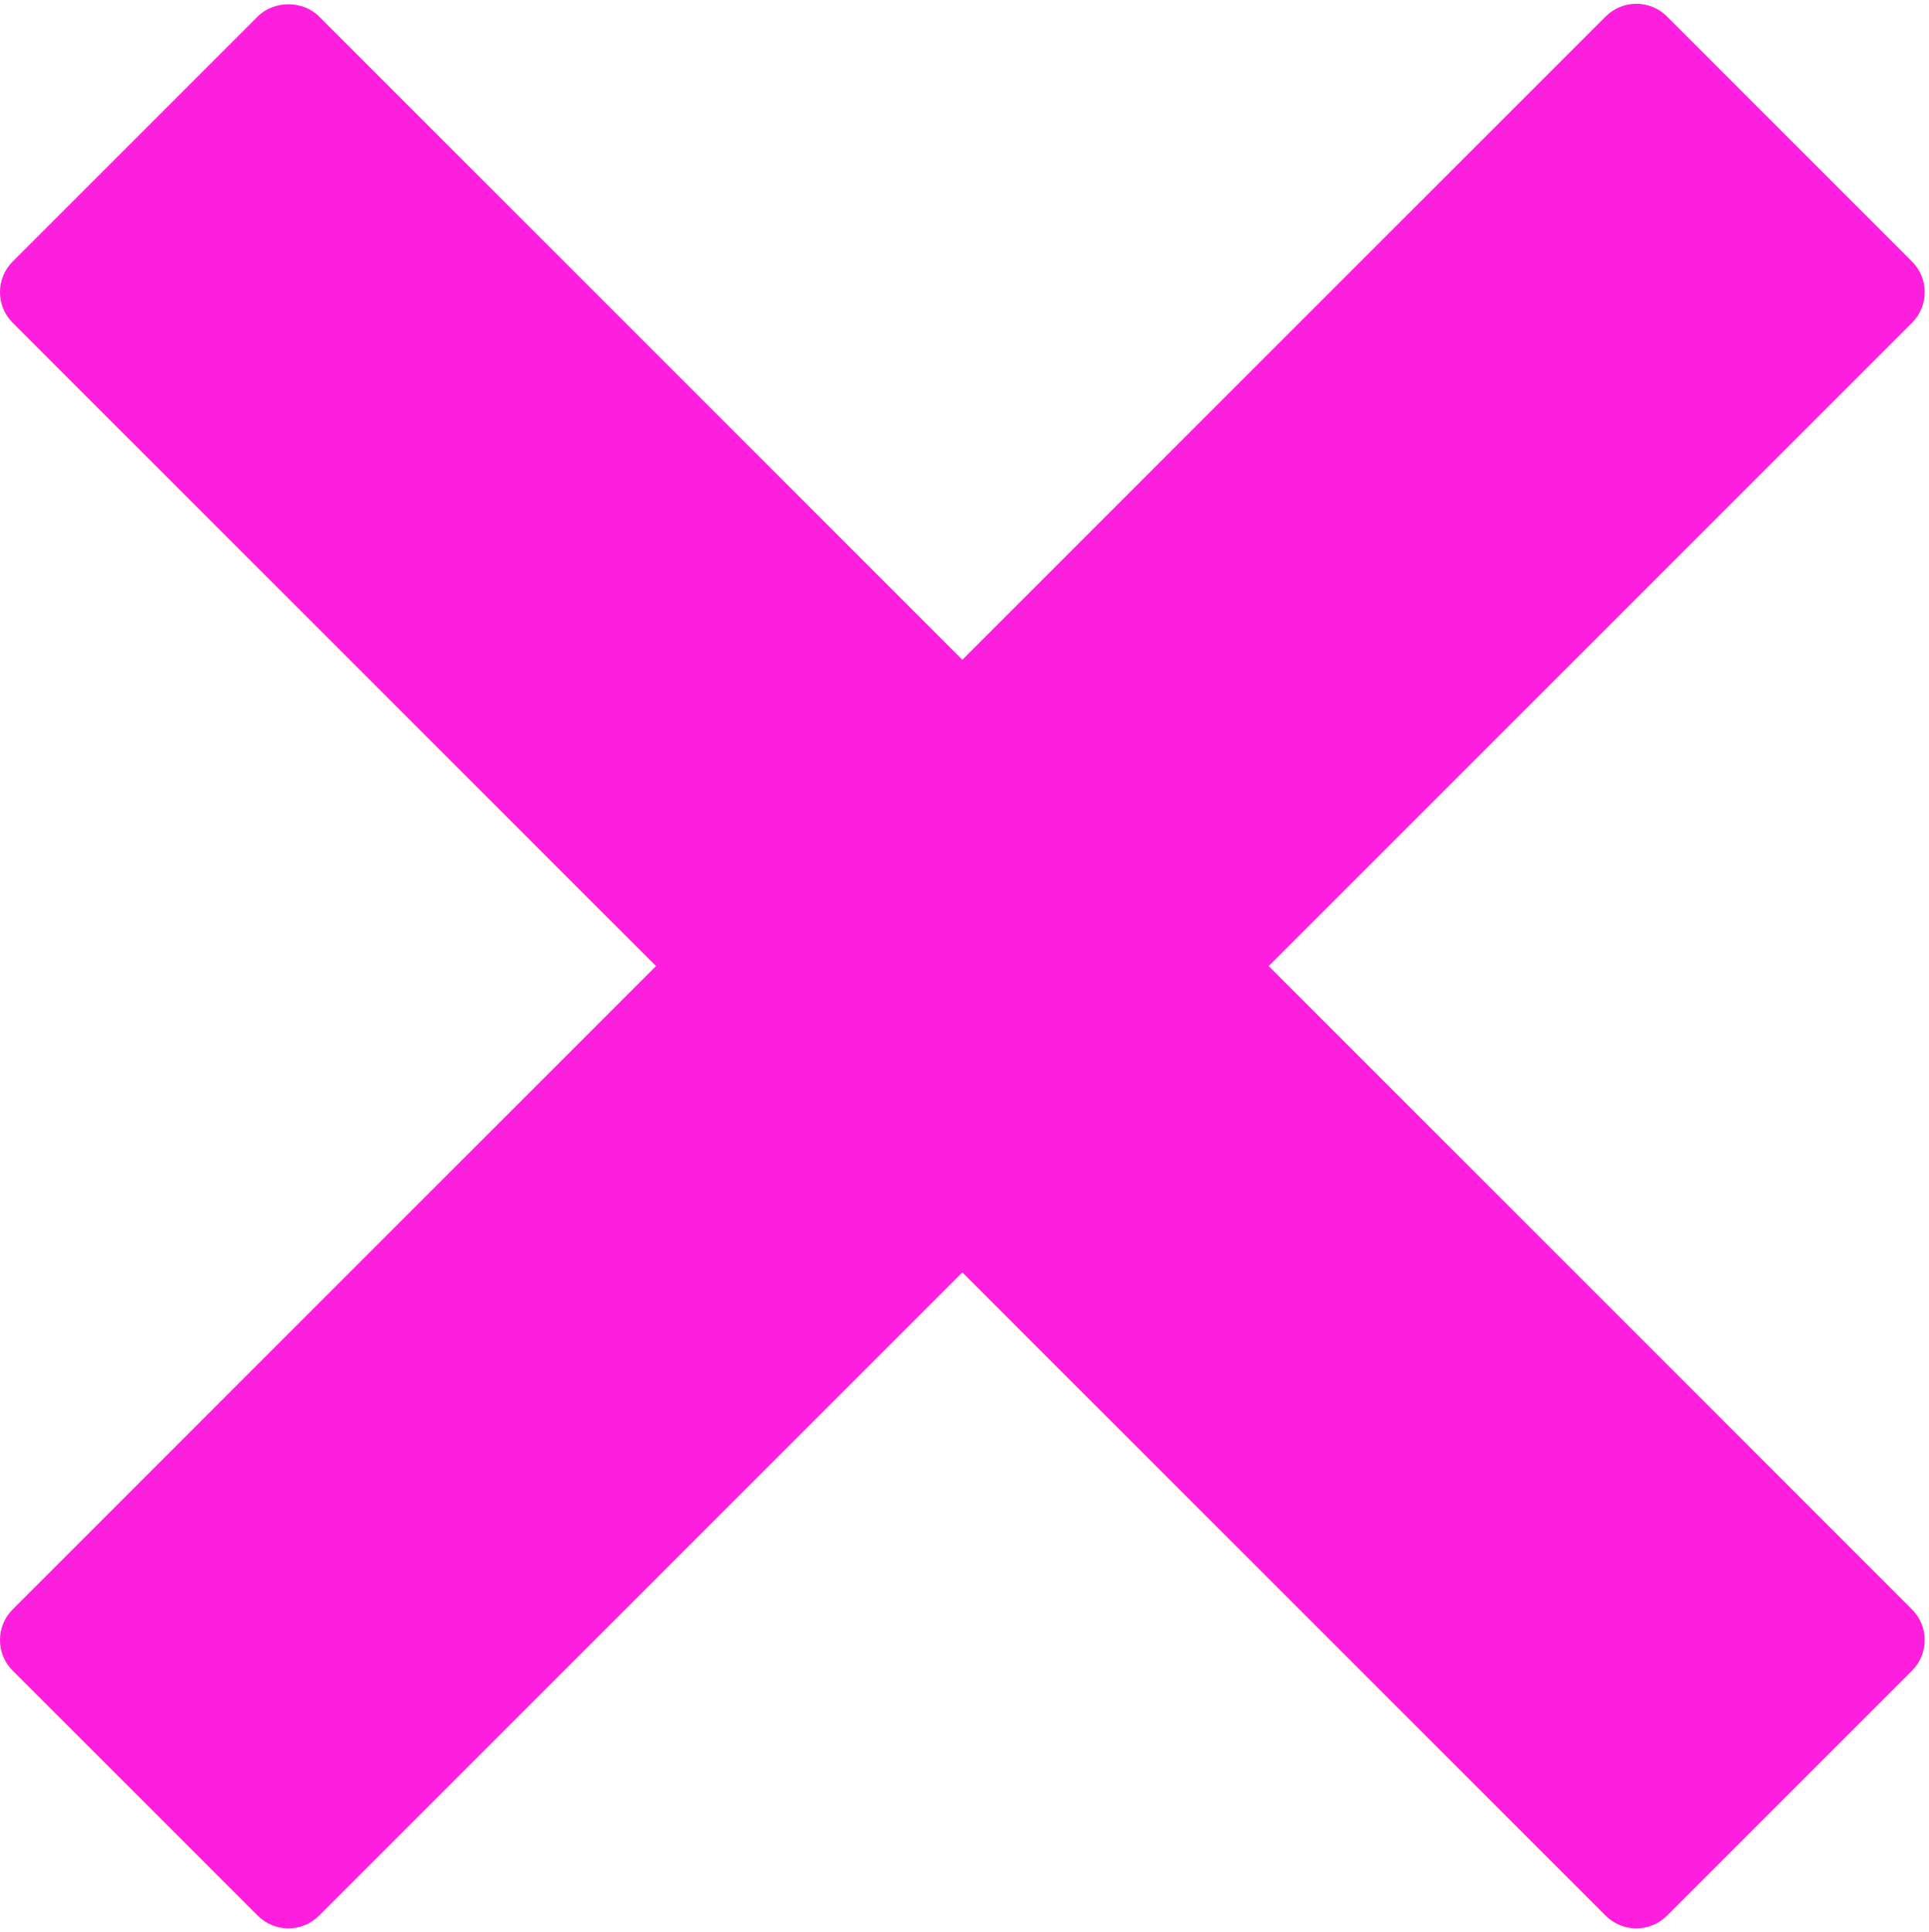
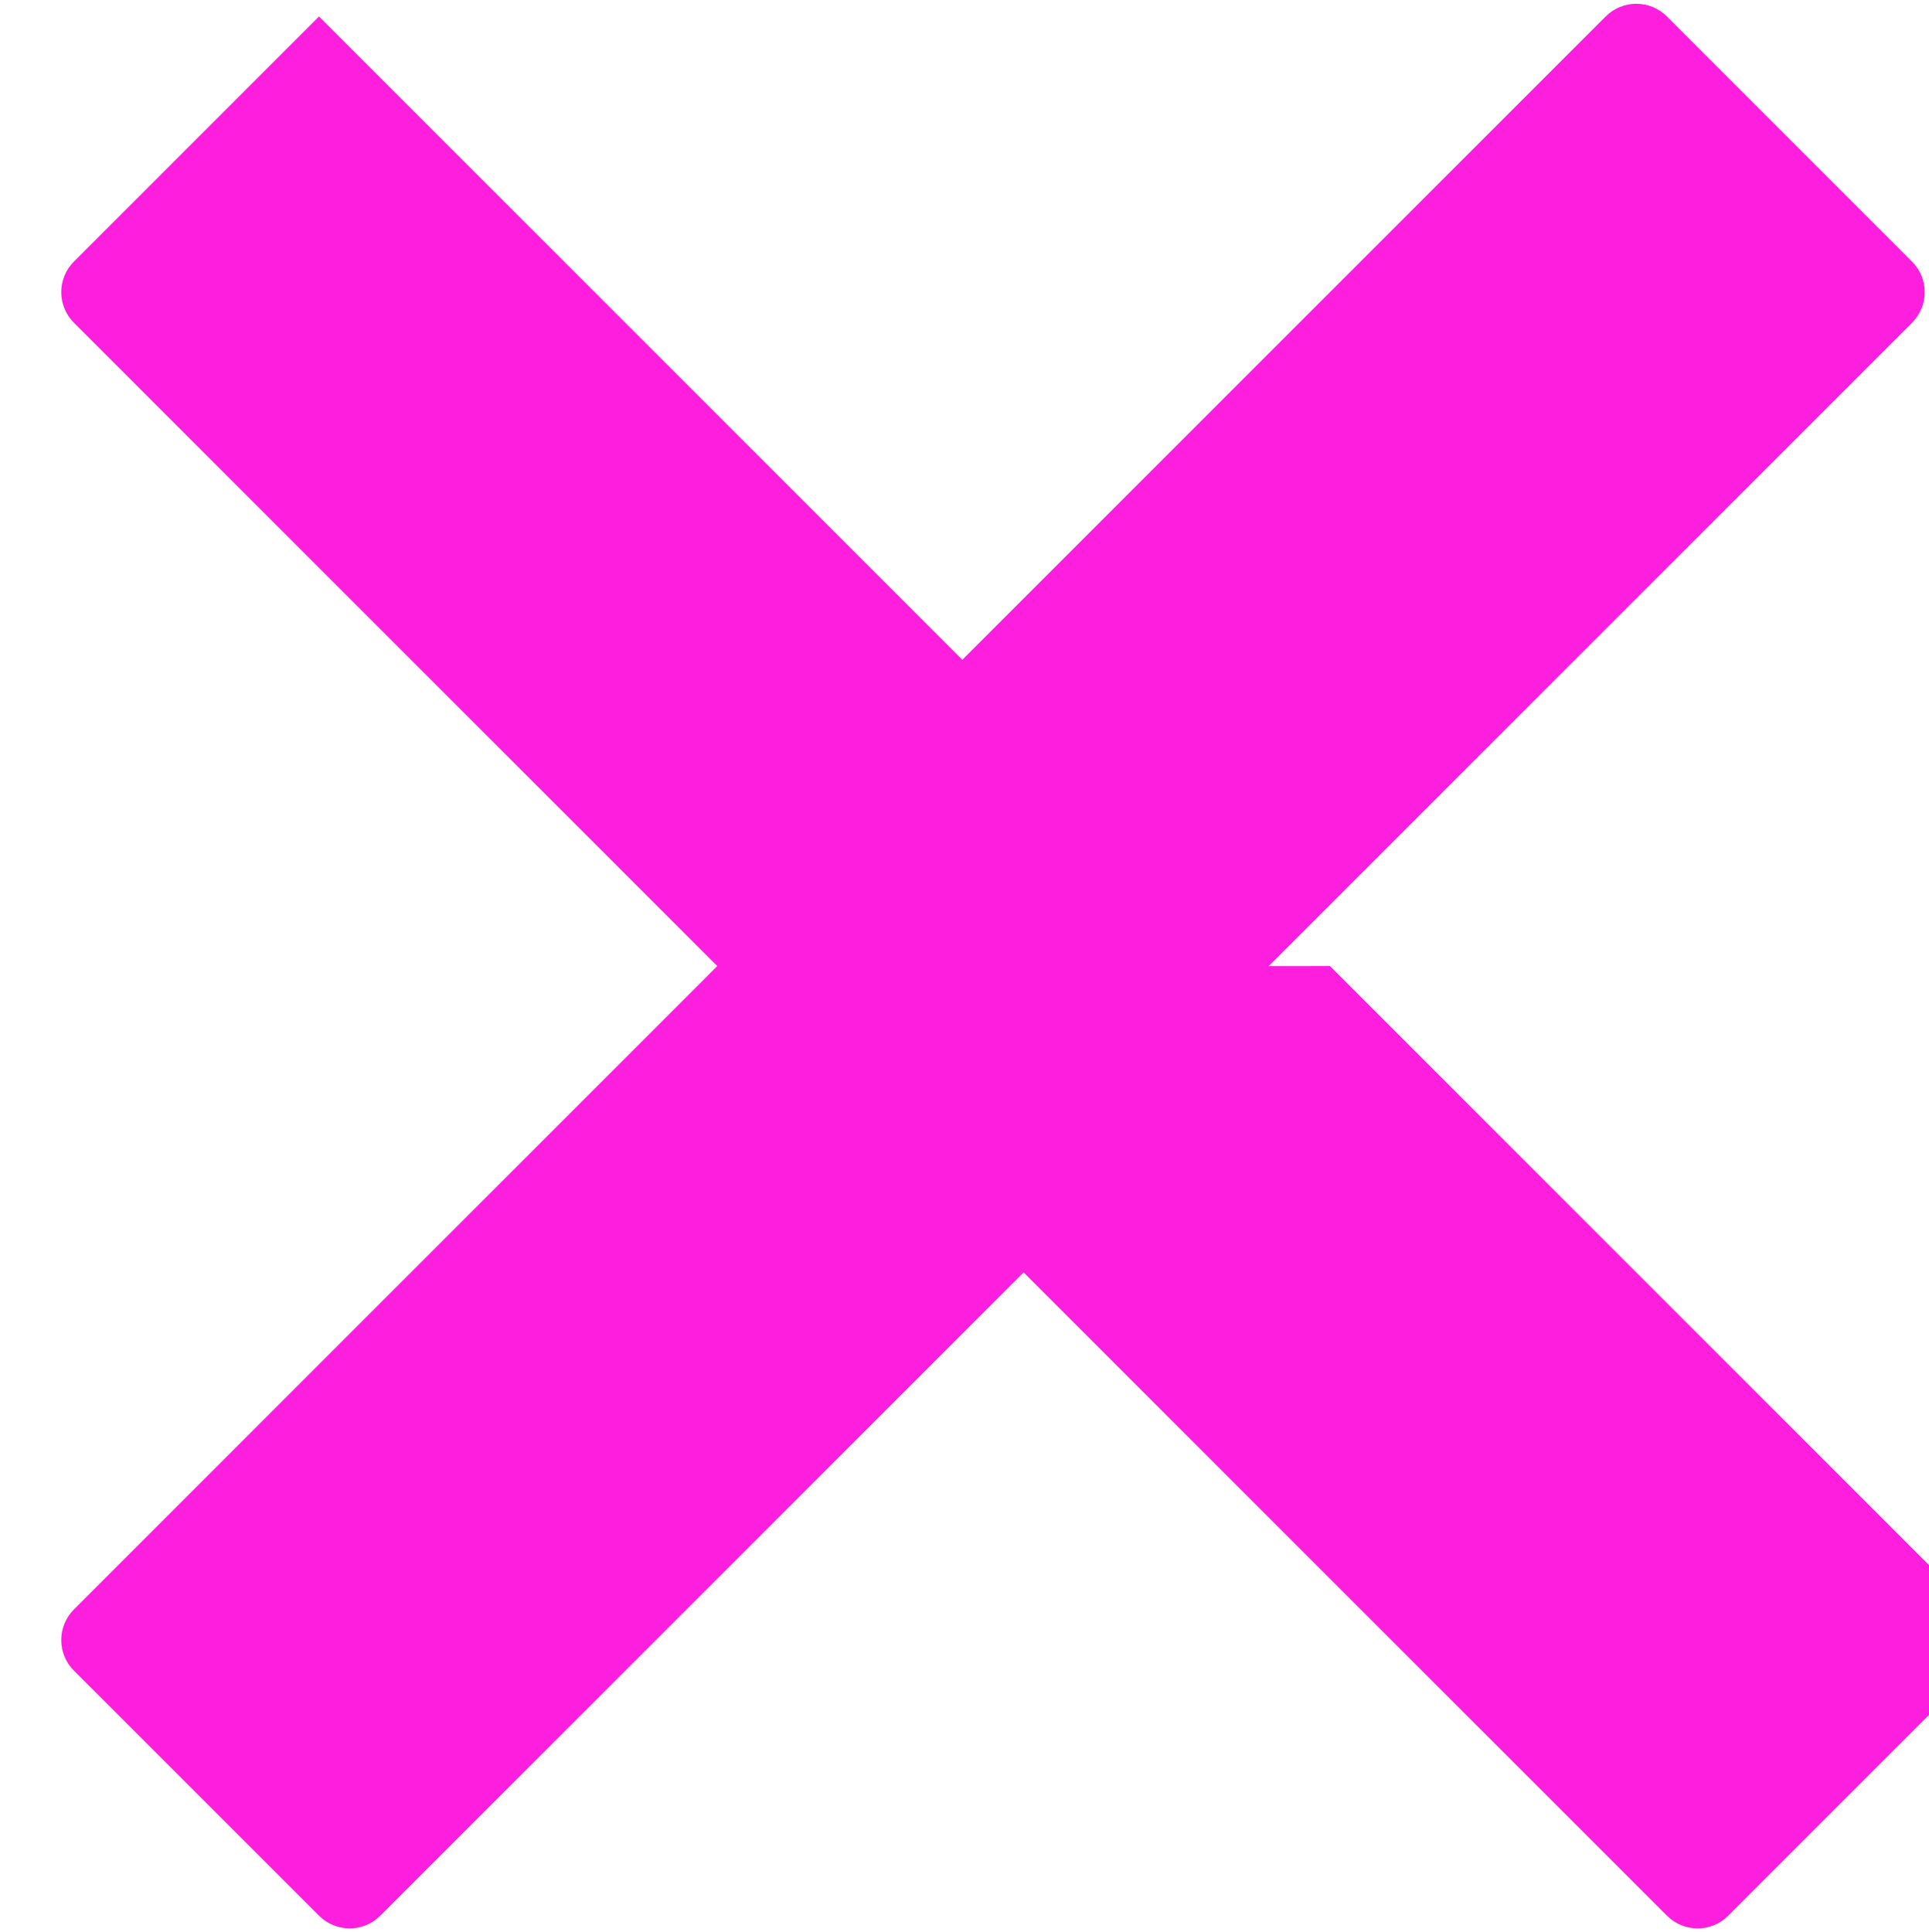
<svg xmlns="http://www.w3.org/2000/svg" fill="#fd1fdd" height="356.8" preserveAspectRatio="xMidYMid meet" version="1" viewBox="78.3 77.6 356.2 356.8" width="356.2" zoomAndPan="magnify">
  <g id="change1_1">
-     <path d="M39.071,32l14.849,-14.849c0.391,-0.391 0.391,-1.023 0,-1.414l-5.656,-5.657c-0.188,-0.188 -0.441,-0.293 -0.707,-0.293c-0.266,0 -0.52,0.105 -0.707,0.293l-14.85,14.849l-14.849,-14.849c-0.375,-0.375 -1.039,-0.375 -1.414,0l-5.657,5.657c-0.188,0.188 -0.293,0.442 -0.293,0.707c0,0.265 0.105,0.52 0.293,0.707l14.849,14.849l-14.849,14.85c-0.188,0.188 -0.293,0.441 -0.293,0.707c0,0.266 0.105,0.52 0.293,0.707l5.657,5.656c0.195,0.195 0.451,0.293 0.707,0.293c0.256,0 0.512,-0.098 0.707,-0.293l14.849,-14.849l14.85,14.849c0.391,0.391 1.023,0.391 1.414,0l5.656,-5.656c0.391,-0.391 0.391,-1.023 0,-1.414l-14.849,-14.85Z" fill="inherit" transform="scale(8)" />
+     <path d="M39.071,32l14.849,-14.849c0.391,-0.391 0.391,-1.023 0,-1.414l-5.656,-5.657c-0.188,-0.188 -0.441,-0.293 -0.707,-0.293c-0.266,0 -0.52,0.105 -0.707,0.293l-14.85,14.849l-14.849,-14.849l-5.657,5.657c-0.188,0.188 -0.293,0.442 -0.293,0.707c0,0.265 0.105,0.52 0.293,0.707l14.849,14.849l-14.849,14.85c-0.188,0.188 -0.293,0.441 -0.293,0.707c0,0.266 0.105,0.52 0.293,0.707l5.657,5.656c0.195,0.195 0.451,0.293 0.707,0.293c0.256,0 0.512,-0.098 0.707,-0.293l14.849,-14.849l14.85,14.849c0.391,0.391 1.023,0.391 1.414,0l5.656,-5.656c0.391,-0.391 0.391,-1.023 0,-1.414l-14.849,-14.85Z" fill="inherit" transform="scale(8)" />
  </g>
</svg>